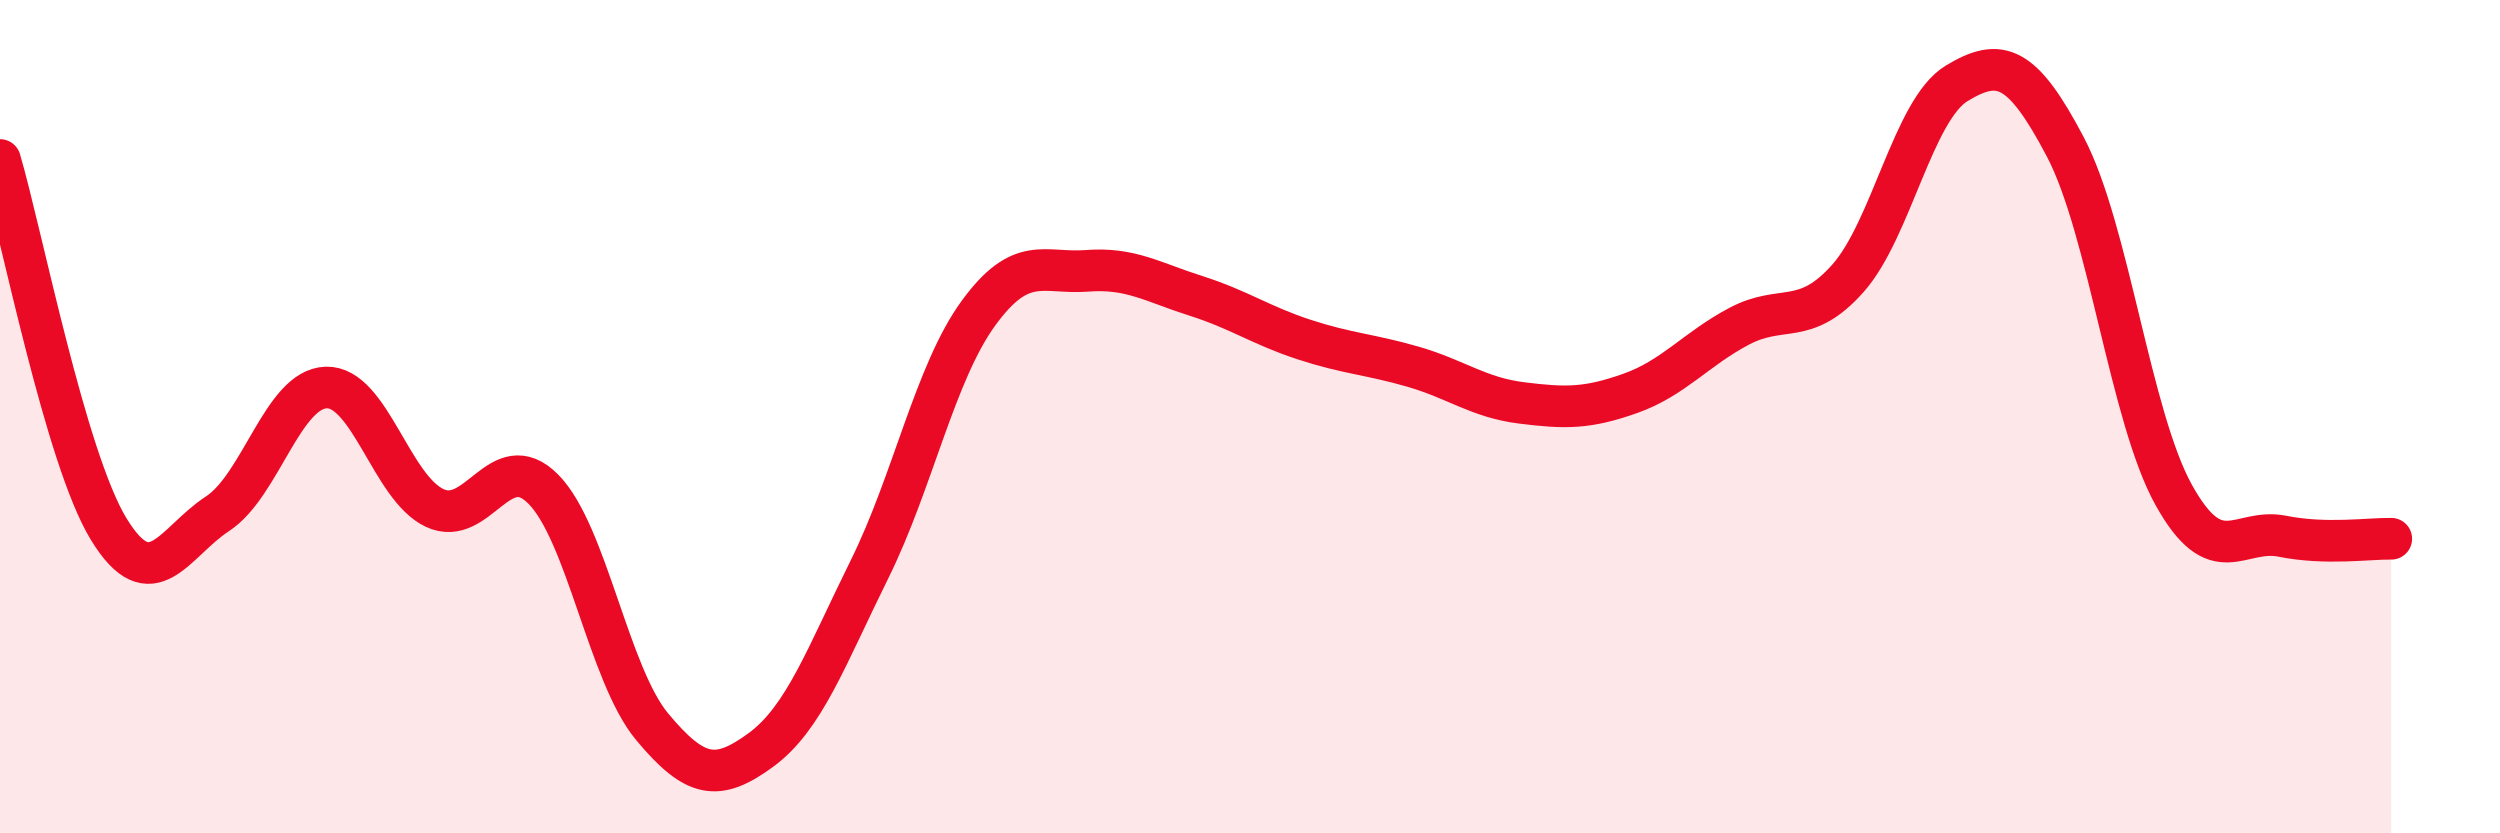
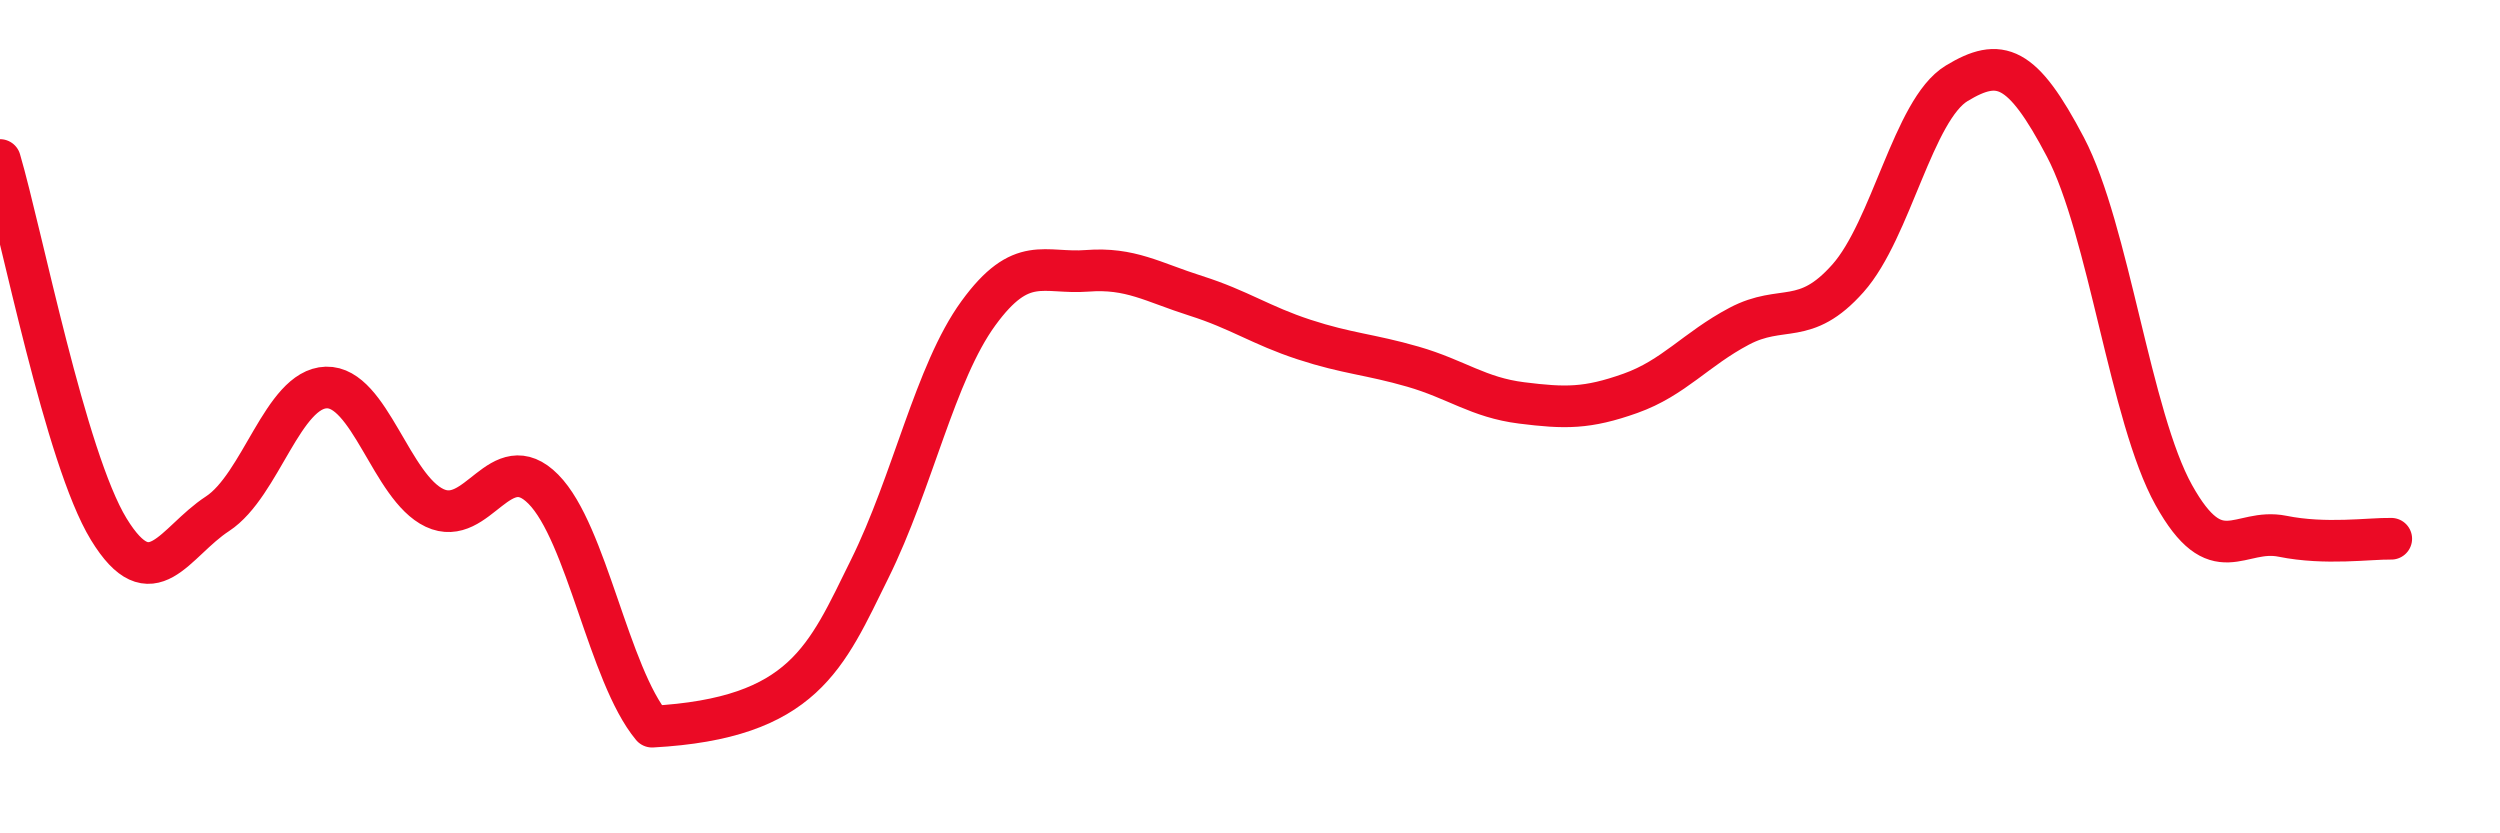
<svg xmlns="http://www.w3.org/2000/svg" width="60" height="20" viewBox="0 0 60 20">
-   <path d="M 0,3.84 C 0.52,5.61 1.57,11 2.61,12.7 C 3.65,14.4 4.18,13.01 5.22,12.33 C 6.26,11.65 6.79,9.33 7.83,9.3 C 8.87,9.27 9.39,11.7 10.43,12.19 C 11.47,12.68 12,10.69 13.04,11.74 C 14.08,12.79 14.61,16.19 15.65,17.44 C 16.69,18.69 17.22,18.76 18.26,18 C 19.3,17.24 19.83,15.76 20.87,13.66 C 21.91,11.56 22.44,8.95 23.48,7.52 C 24.52,6.09 25.05,6.58 26.09,6.5 C 27.13,6.42 27.66,6.77 28.7,7.1 C 29.74,7.43 30.26,7.81 31.3,8.15 C 32.34,8.49 32.87,8.5 33.91,8.8 C 34.95,9.1 35.48,9.54 36.52,9.67 C 37.56,9.8 38.09,9.81 39.13,9.44 C 40.17,9.07 40.7,8.38 41.74,7.83 C 42.78,7.28 43.31,7.85 44.35,6.68 C 45.39,5.51 45.92,2.63 46.96,2 C 48,1.37 48.53,1.55 49.57,3.53 C 50.61,5.51 51.13,10.01 52.17,11.88 C 53.21,13.75 53.74,12.66 54.78,12.87 C 55.82,13.08 56.87,12.92 57.39,12.93L57.39 20L0 20Z" fill="#EB0A25" opacity="0.1" stroke-linecap="round" stroke-linejoin="round" />
-   <path d="M 0,3.84 C 0.52,5.61 1.57,11 2.61,12.7 C 3.65,14.4 4.18,13.01 5.22,12.33 C 6.26,11.65 6.79,9.33 7.83,9.3 C 8.87,9.27 9.39,11.7 10.43,12.19 C 11.47,12.68 12,10.69 13.04,11.74 C 14.08,12.79 14.61,16.19 15.65,17.44 C 16.69,18.69 17.22,18.76 18.26,18 C 19.3,17.24 19.83,15.76 20.87,13.66 C 21.91,11.56 22.44,8.95 23.48,7.52 C 24.52,6.09 25.05,6.58 26.09,6.5 C 27.13,6.42 27.66,6.77 28.7,7.1 C 29.74,7.43 30.26,7.81 31.3,8.15 C 32.34,8.49 32.87,8.5 33.91,8.8 C 34.95,9.1 35.48,9.54 36.52,9.67 C 37.56,9.8 38.09,9.81 39.13,9.44 C 40.17,9.07 40.7,8.38 41.74,7.83 C 42.78,7.28 43.31,7.85 44.35,6.68 C 45.39,5.51 45.92,2.63 46.96,2 C 48,1.37 48.53,1.55 49.57,3.53 C 50.61,5.51 51.13,10.01 52.17,11.88 C 53.21,13.75 53.74,12.66 54.78,12.87 C 55.82,13.08 56.87,12.92 57.39,12.93" stroke="#EB0A25" stroke-width="1" fill="none" stroke-linecap="round" stroke-linejoin="round" />
+   <path d="M 0,3.84 C 0.52,5.61 1.57,11 2.61,12.7 C 3.65,14.4 4.18,13.01 5.22,12.33 C 6.26,11.65 6.79,9.33 7.83,9.3 C 8.87,9.27 9.39,11.7 10.43,12.19 C 11.47,12.68 12,10.69 13.04,11.74 C 14.08,12.79 14.61,16.19 15.65,17.44 C 19.3,17.24 19.83,15.76 20.87,13.66 C 21.91,11.56 22.44,8.95 23.48,7.52 C 24.52,6.09 25.05,6.58 26.09,6.5 C 27.13,6.42 27.66,6.77 28.7,7.1 C 29.74,7.43 30.26,7.81 31.3,8.15 C 32.34,8.49 32.87,8.5 33.91,8.8 C 34.95,9.1 35.48,9.54 36.52,9.67 C 37.56,9.8 38.09,9.81 39.13,9.44 C 40.17,9.07 40.7,8.38 41.74,7.83 C 42.78,7.28 43.31,7.85 44.35,6.68 C 45.39,5.51 45.92,2.63 46.96,2 C 48,1.37 48.53,1.55 49.57,3.53 C 50.61,5.51 51.13,10.01 52.17,11.88 C 53.21,13.75 53.74,12.66 54.78,12.87 C 55.82,13.08 56.87,12.92 57.39,12.93" stroke="#EB0A25" stroke-width="1" fill="none" stroke-linecap="round" stroke-linejoin="round" />
</svg>